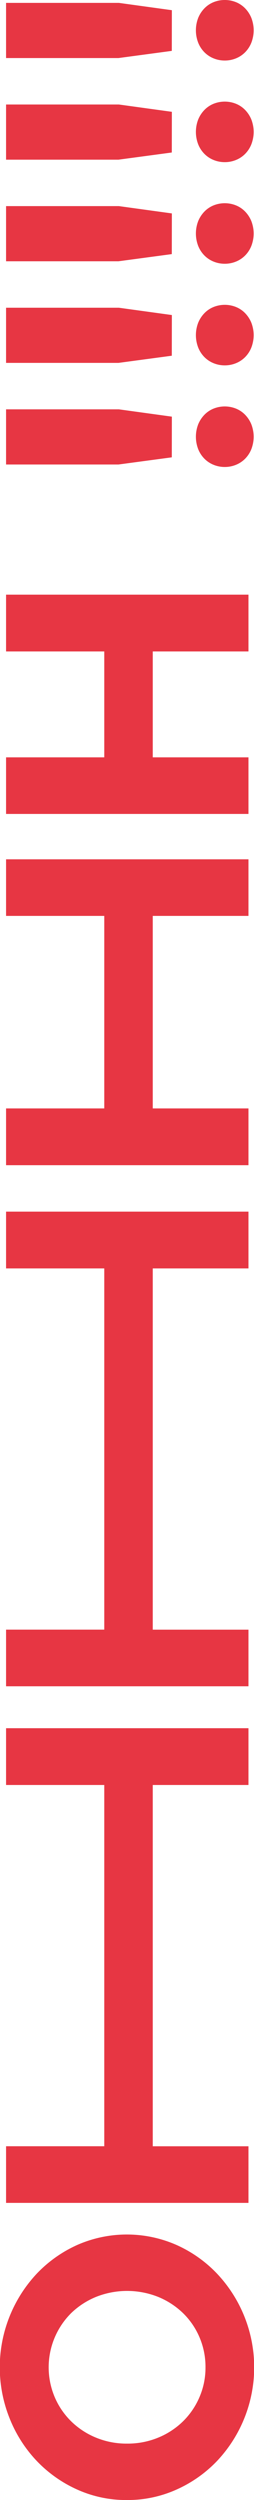
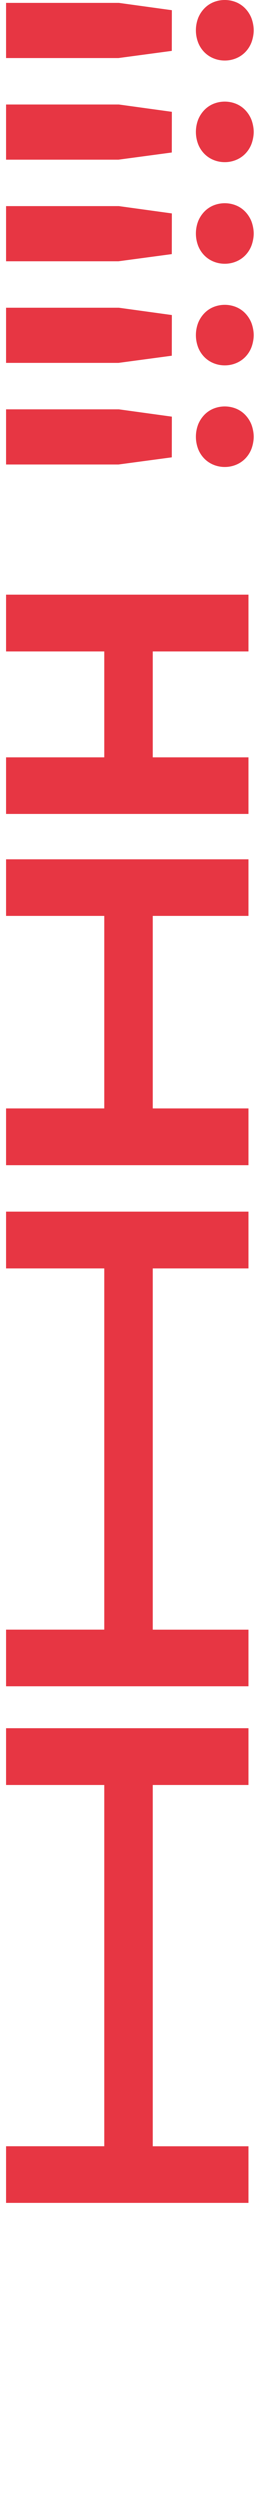
<svg xmlns="http://www.w3.org/2000/svg" width="35.486" height="348.634" viewBox="0 0 35.486 348.634">
  <g id="Groupe_775" data-name="Groupe 775" transform="translate(-914.447 536.313) rotate(-90)">
-     <path id="Tracé_1590" data-name="Tracé 1590" d="M187.679,932.178a16.642,16.642,0,0,1,1.457-6.936,18,18,0,0,1,3.959-5.628,18.559,18.559,0,0,1,5.877-3.785,19.1,19.1,0,0,1,20.308,3.785,17.938,17.938,0,0,1,3.972,5.628,17.218,17.218,0,0,1,0,13.859,17.877,17.877,0,0,1-3.972,5.64,19.035,19.035,0,0,1-26.185,0,17.937,17.937,0,0,1-3.959-5.64A16.665,16.665,0,0,1,187.679,932.178Zm7.869.024a11.177,11.177,0,0,0,.834,4.346,10.8,10.8,0,0,0,2.279,3.474,10.48,10.48,0,0,0,3.387,2.3,10.345,10.345,0,0,0,4.133.834,10.471,10.471,0,0,0,4.183-.834,10.355,10.355,0,0,0,3.375-2.3,10.954,10.954,0,0,0,2.266-3.474,11.738,11.738,0,0,0,0-8.691,10.962,10.962,0,0,0-2.266-3.473,10.661,10.661,0,0,0-11.691-2.3,10.516,10.516,0,0,0-3.387,2.3,10.811,10.811,0,0,0-2.279,3.473A11.183,11.183,0,0,0,195.548,932.2Z" fill="#e73643" />
    <path id="Tracé_1591" data-name="Tracé 1591" d="M229.116,949.161V915.294h7.9v13.721h50.377V915.294h7.919v33.867h-7.919V935.788H237.011v13.373Z" fill="#e73643" />
    <path id="Tracé_1592" data-name="Tracé 1592" d="M301.158,949.161V915.294h7.9v13.721H359.43V915.294h7.919v33.867H359.43V935.788H309.053v13.373Z" fill="#e73643" />
    <path id="Tracé_1593" data-name="Tracé 1593" d="M373.824,949.161V915.294h7.918v13.721h26.846V915.294h7.893v33.867h-7.893V935.788H381.742v13.373Z" fill="#e73643" />
    <path id="Tracé_1594" data-name="Tracé 1594" d="M422.807,949.161V915.294H430.7v13.721h14.768V915.294h7.919v33.867h-7.919V935.788H430.7v13.373Z" fill="#e73643" />
    <path id="Tracé_1595" data-name="Tracé 1595" d="M471.191,945.849a4.093,4.093,0,0,1,.3-1.556,3.83,3.83,0,0,1,.848-1.282,4,4,0,0,1,1.332-.872,4.818,4.818,0,0,1,3.474,0,4.205,4.205,0,0,1,1.332.872,3.743,3.743,0,0,1,.859,1.282,4.2,4.2,0,0,1,0,3.112,3.728,3.728,0,0,1-.859,1.283,4.2,4.2,0,0,1-1.332.872,4.818,4.818,0,0,1-3.474,0,4,4,0,0,1-1.332-.872,3.815,3.815,0,0,1-.848-1.283A4.09,4.09,0,0,1,471.191,945.849Zm1.346-7.4-1-7.446V915.294h7.694v15.764l-1.02,7.4Z" fill="#e73643" />
    <path id="Tracé_1596" data-name="Tracé 1596" d="M485.361,945.849a4.093,4.093,0,0,1,.3-1.556,3.831,3.831,0,0,1,.848-1.282,4,4,0,0,1,1.332-.872,4.816,4.816,0,0,1,3.473,0,4.209,4.209,0,0,1,1.333.872,3.743,3.743,0,0,1,.859,1.282,4.2,4.2,0,0,1,0,3.112,3.728,3.728,0,0,1-.859,1.283,4.208,4.208,0,0,1-1.333.872,4.816,4.816,0,0,1-3.473,0,4,4,0,0,1-1.332-.872,3.815,3.815,0,0,1-.848-1.283A4.09,4.09,0,0,1,485.361,945.849Zm1.346-7.4-1-7.446V915.294H493.4v15.764l-1.02,7.4Z" fill="#e73643" />
    <path id="Tracé_1597" data-name="Tracé 1597" d="M499.531,945.849a4.094,4.094,0,0,1,.3-1.556,3.831,3.831,0,0,1,.848-1.282,4,4,0,0,1,1.332-.872,4.816,4.816,0,0,1,3.473,0,4.194,4.194,0,0,1,1.332.872,3.745,3.745,0,0,1,.86,1.282,4.2,4.2,0,0,1,0,3.112,3.73,3.73,0,0,1-.86,1.283,4.193,4.193,0,0,1-1.332.872,4.816,4.816,0,0,1-3.473,0,4,4,0,0,1-1.332-.872,3.815,3.815,0,0,1-.848-1.283A4.091,4.091,0,0,1,499.531,945.849Zm1.346-7.4-1-7.446V915.294h7.694v15.764l-1.02,7.4Z" fill="#e73643" />
    <path id="Tracé_1598" data-name="Tracé 1598" d="M513.7,945.849a4.094,4.094,0,0,1,.3-1.556,3.815,3.815,0,0,1,.848-1.282,4,4,0,0,1,1.332-.872,4.816,4.816,0,0,1,3.473,0,4.193,4.193,0,0,1,1.332.872,3.744,3.744,0,0,1,.86,1.282,4.2,4.2,0,0,1,0,3.112,3.73,3.73,0,0,1-.86,1.283,4.192,4.192,0,0,1-1.332.872,4.816,4.816,0,0,1-3.473,0,4,4,0,0,1-1.332-.872,3.8,3.8,0,0,1-.848-1.283A4.091,4.091,0,0,1,513.7,945.849Zm1.346-7.4-1-7.446V915.294h7.694v15.764l-1.02,7.4Z" fill="#e73643" />
    <path id="Tracé_1599" data-name="Tracé 1599" d="M527.871,945.849a4.094,4.094,0,0,1,.3-1.556,3.816,3.816,0,0,1,.848-1.282,4,4,0,0,1,1.332-.872,4.816,4.816,0,0,1,3.473,0,4.194,4.194,0,0,1,1.332.872,3.76,3.76,0,0,1,.86,1.282,4.212,4.212,0,0,1,0,3.112,3.745,3.745,0,0,1-.86,1.283,4.193,4.193,0,0,1-1.332.872,4.816,4.816,0,0,1-3.473,0,4,4,0,0,1-1.332-.872,3.8,3.8,0,0,1-.848-1.283A4.091,4.091,0,0,1,527.871,945.849Zm1.346-7.4-1-7.446V915.294h7.694v15.764l-1.02,7.4Z" fill="#e73643" />
  </g>
</svg>